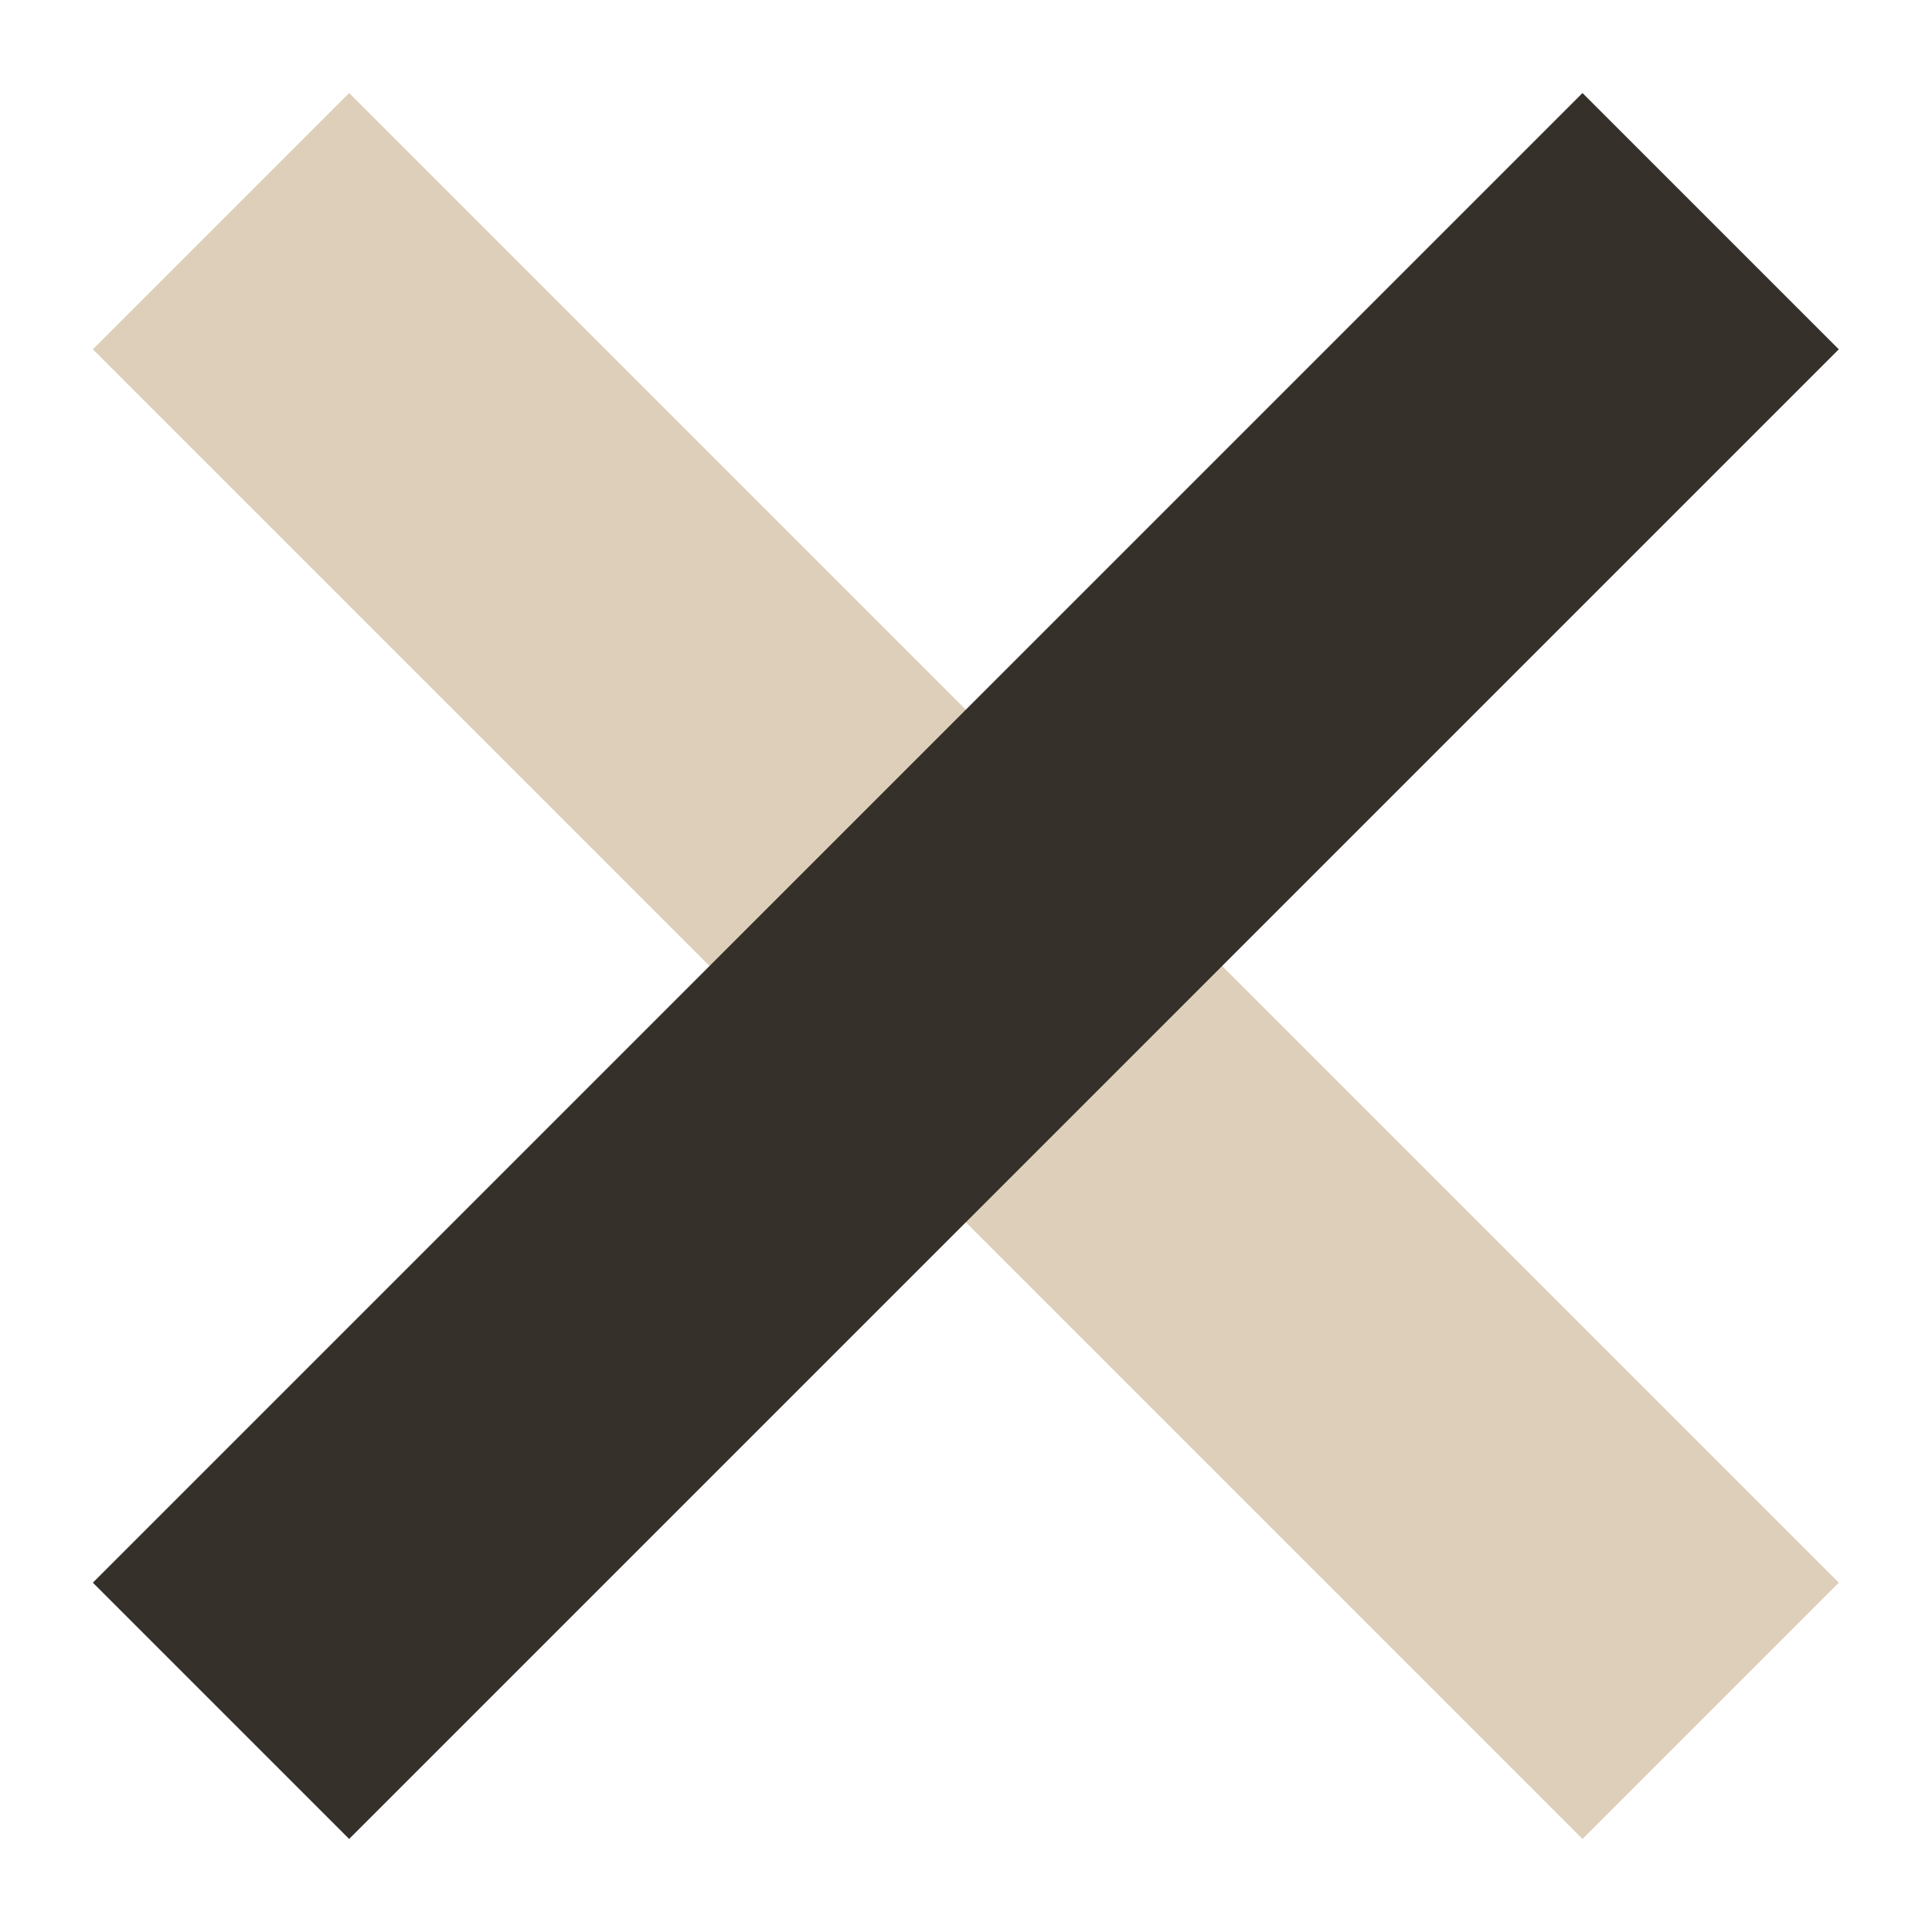
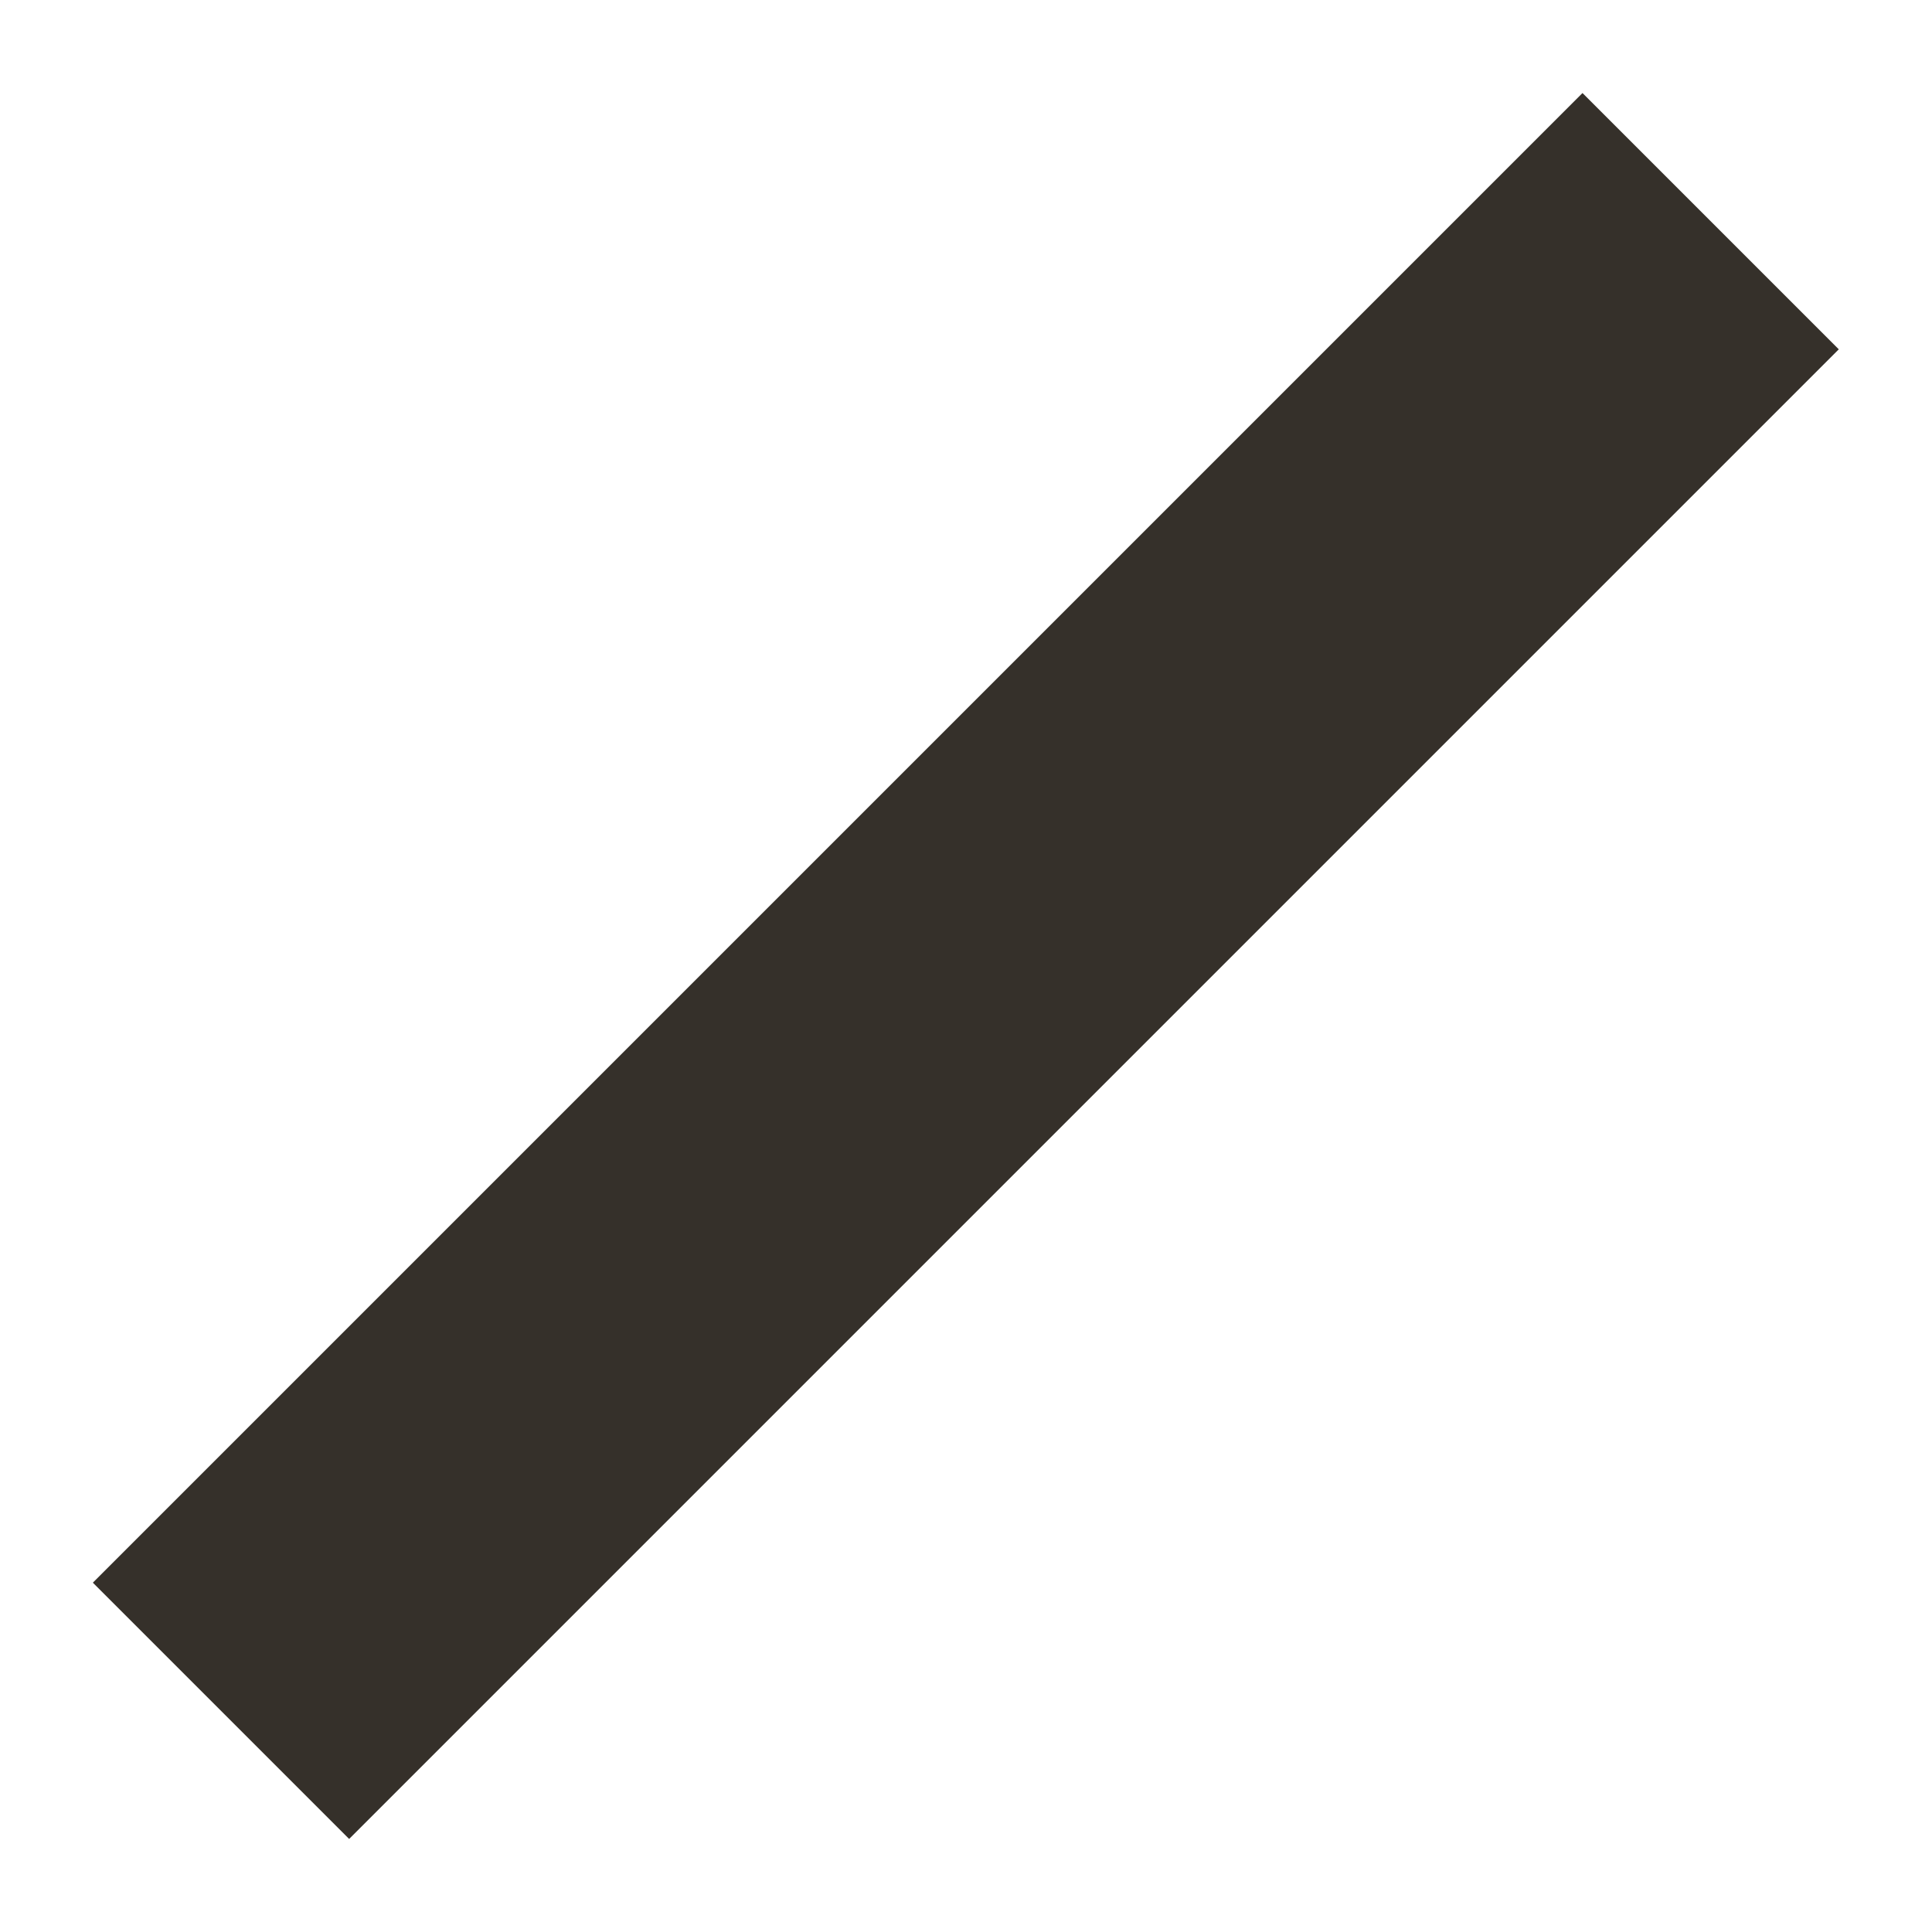
<svg xmlns="http://www.w3.org/2000/svg" id="Livello_1" version="1.1" viewBox="0 0 500 500">
  <defs>
    <style>
      .st0 {
        fill: #ddcfba;
      }

      .st1 {
        fill: #35302a;
      }
    </style>
  </defs>
-   <rect class="st0" x="203.1" y="-22.6" width="93.8" height="545.2" transform="translate(-103.6 250) rotate(-45)" />
  <rect class="st1" x="-22.6" y="203.1" width="545.2" height="93.8" transform="translate(-103.6 250) rotate(-45)" />
</svg>